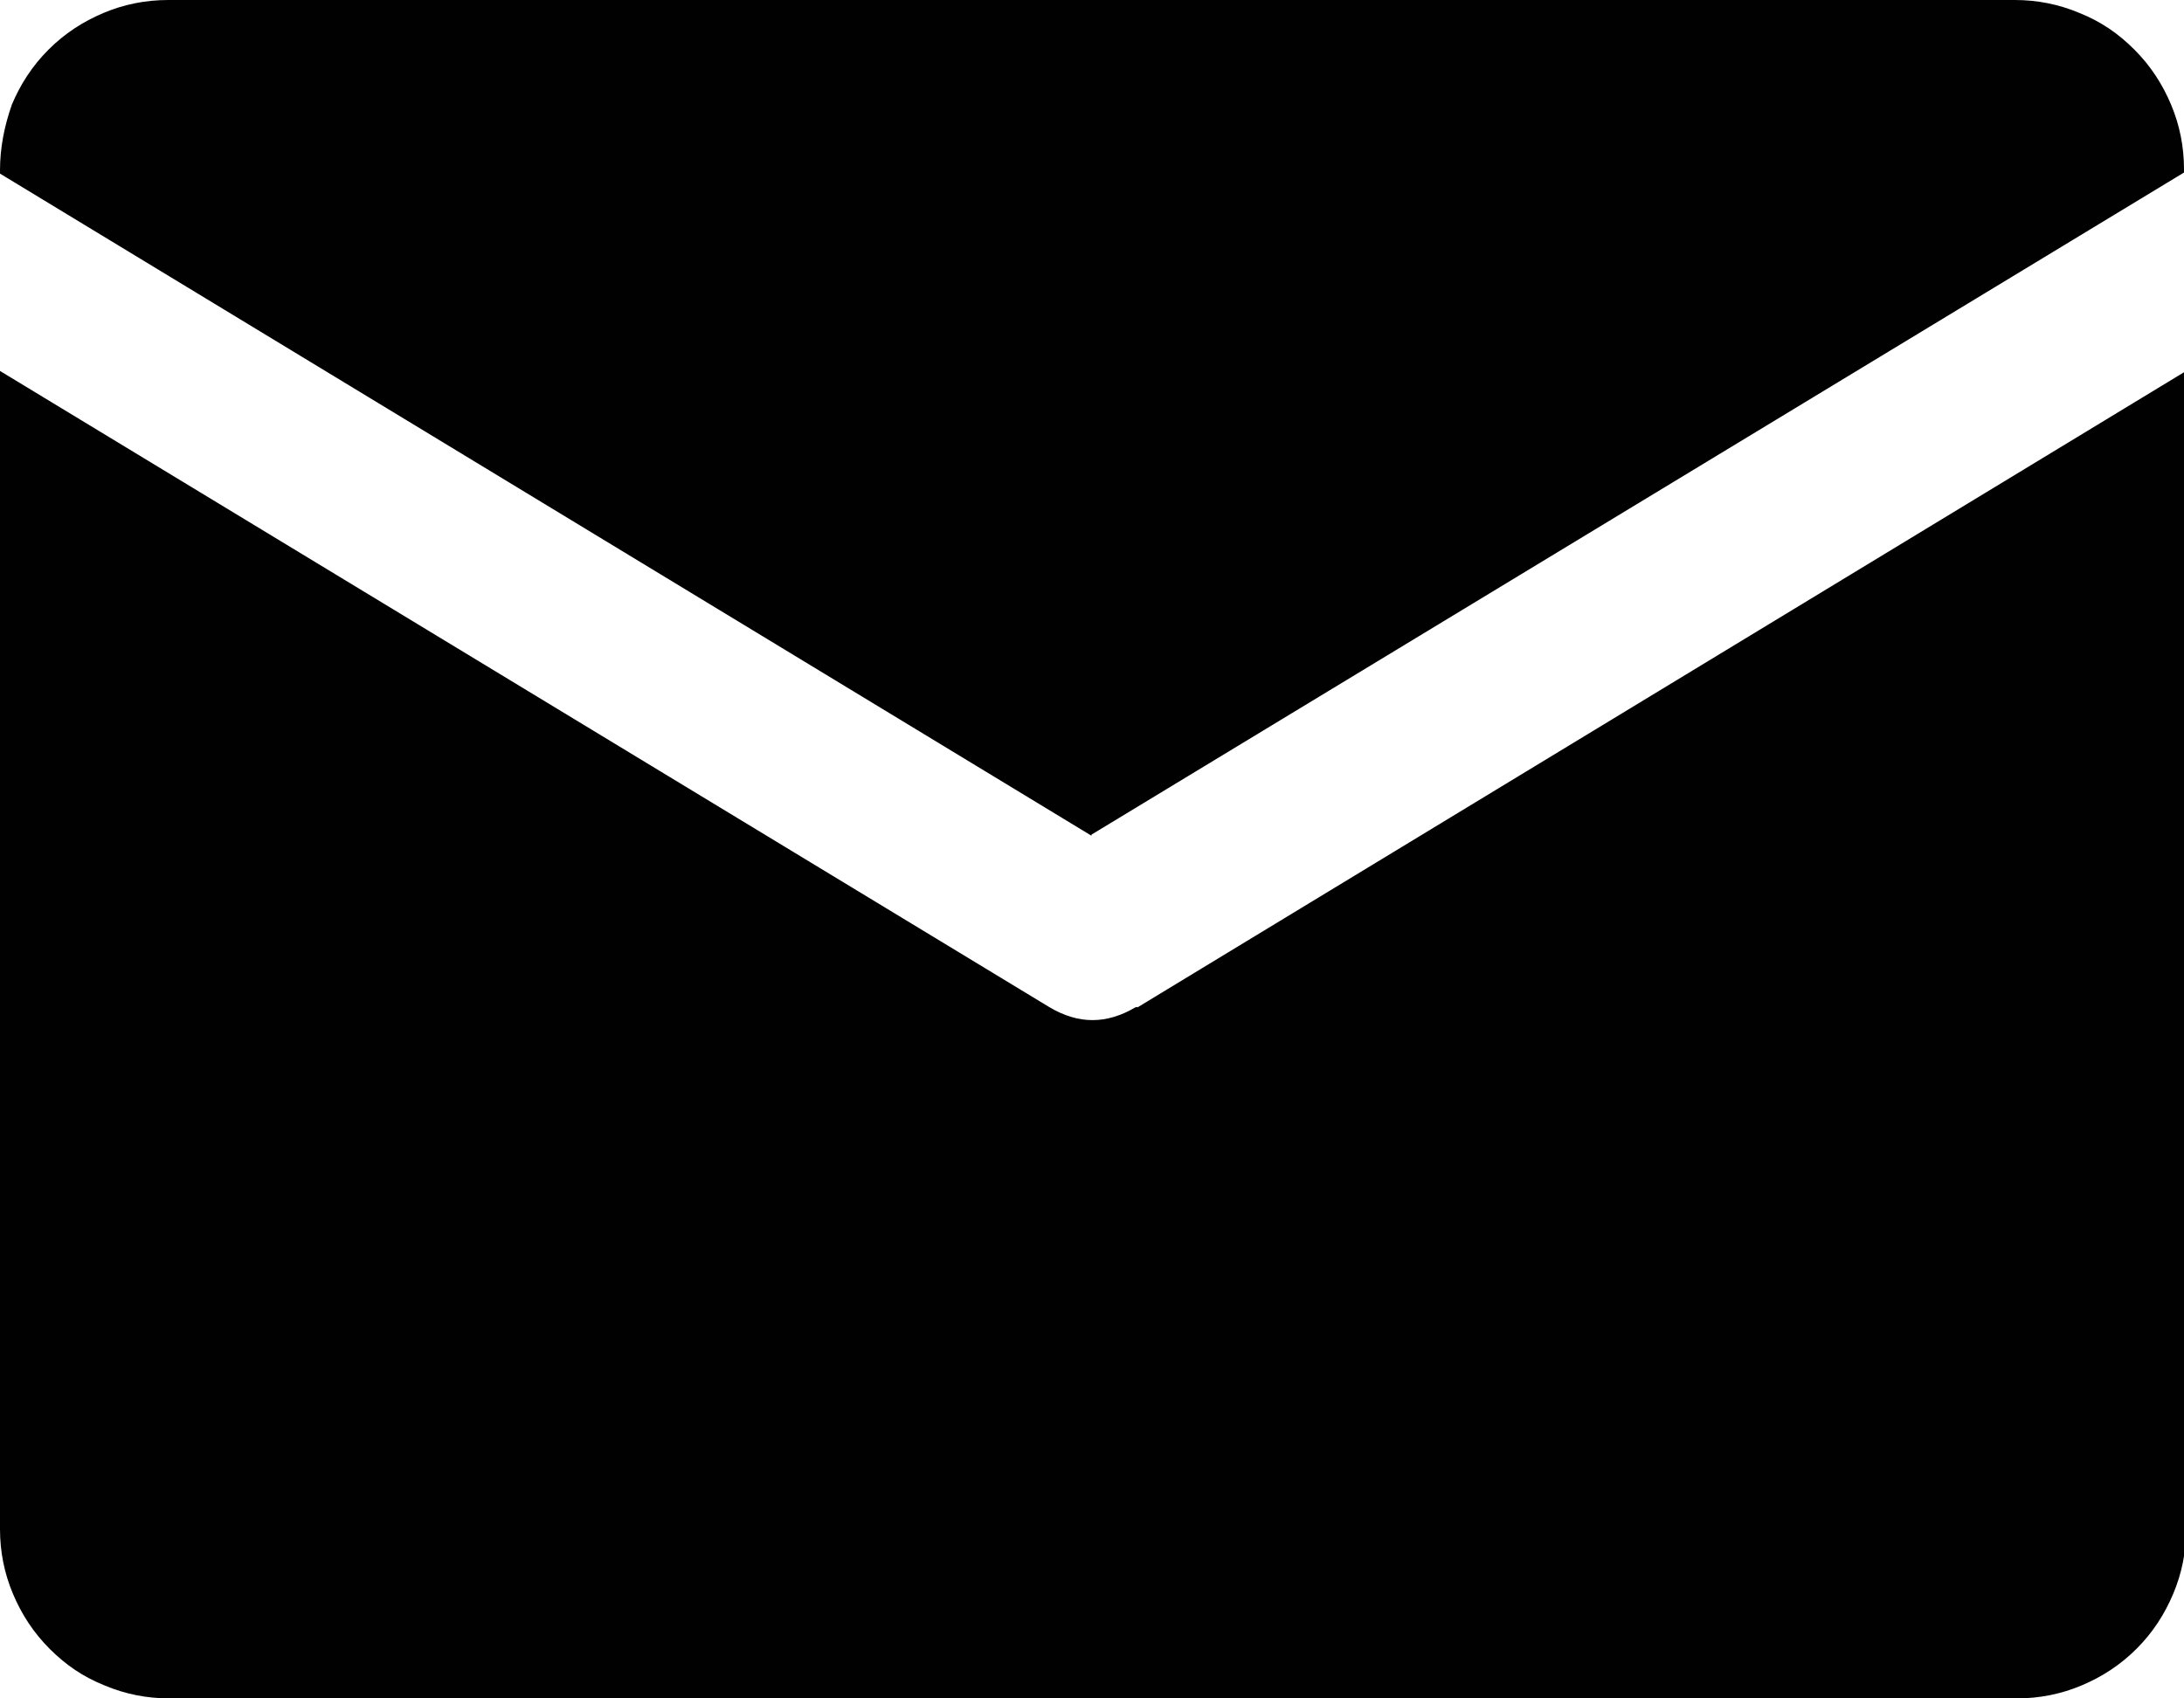
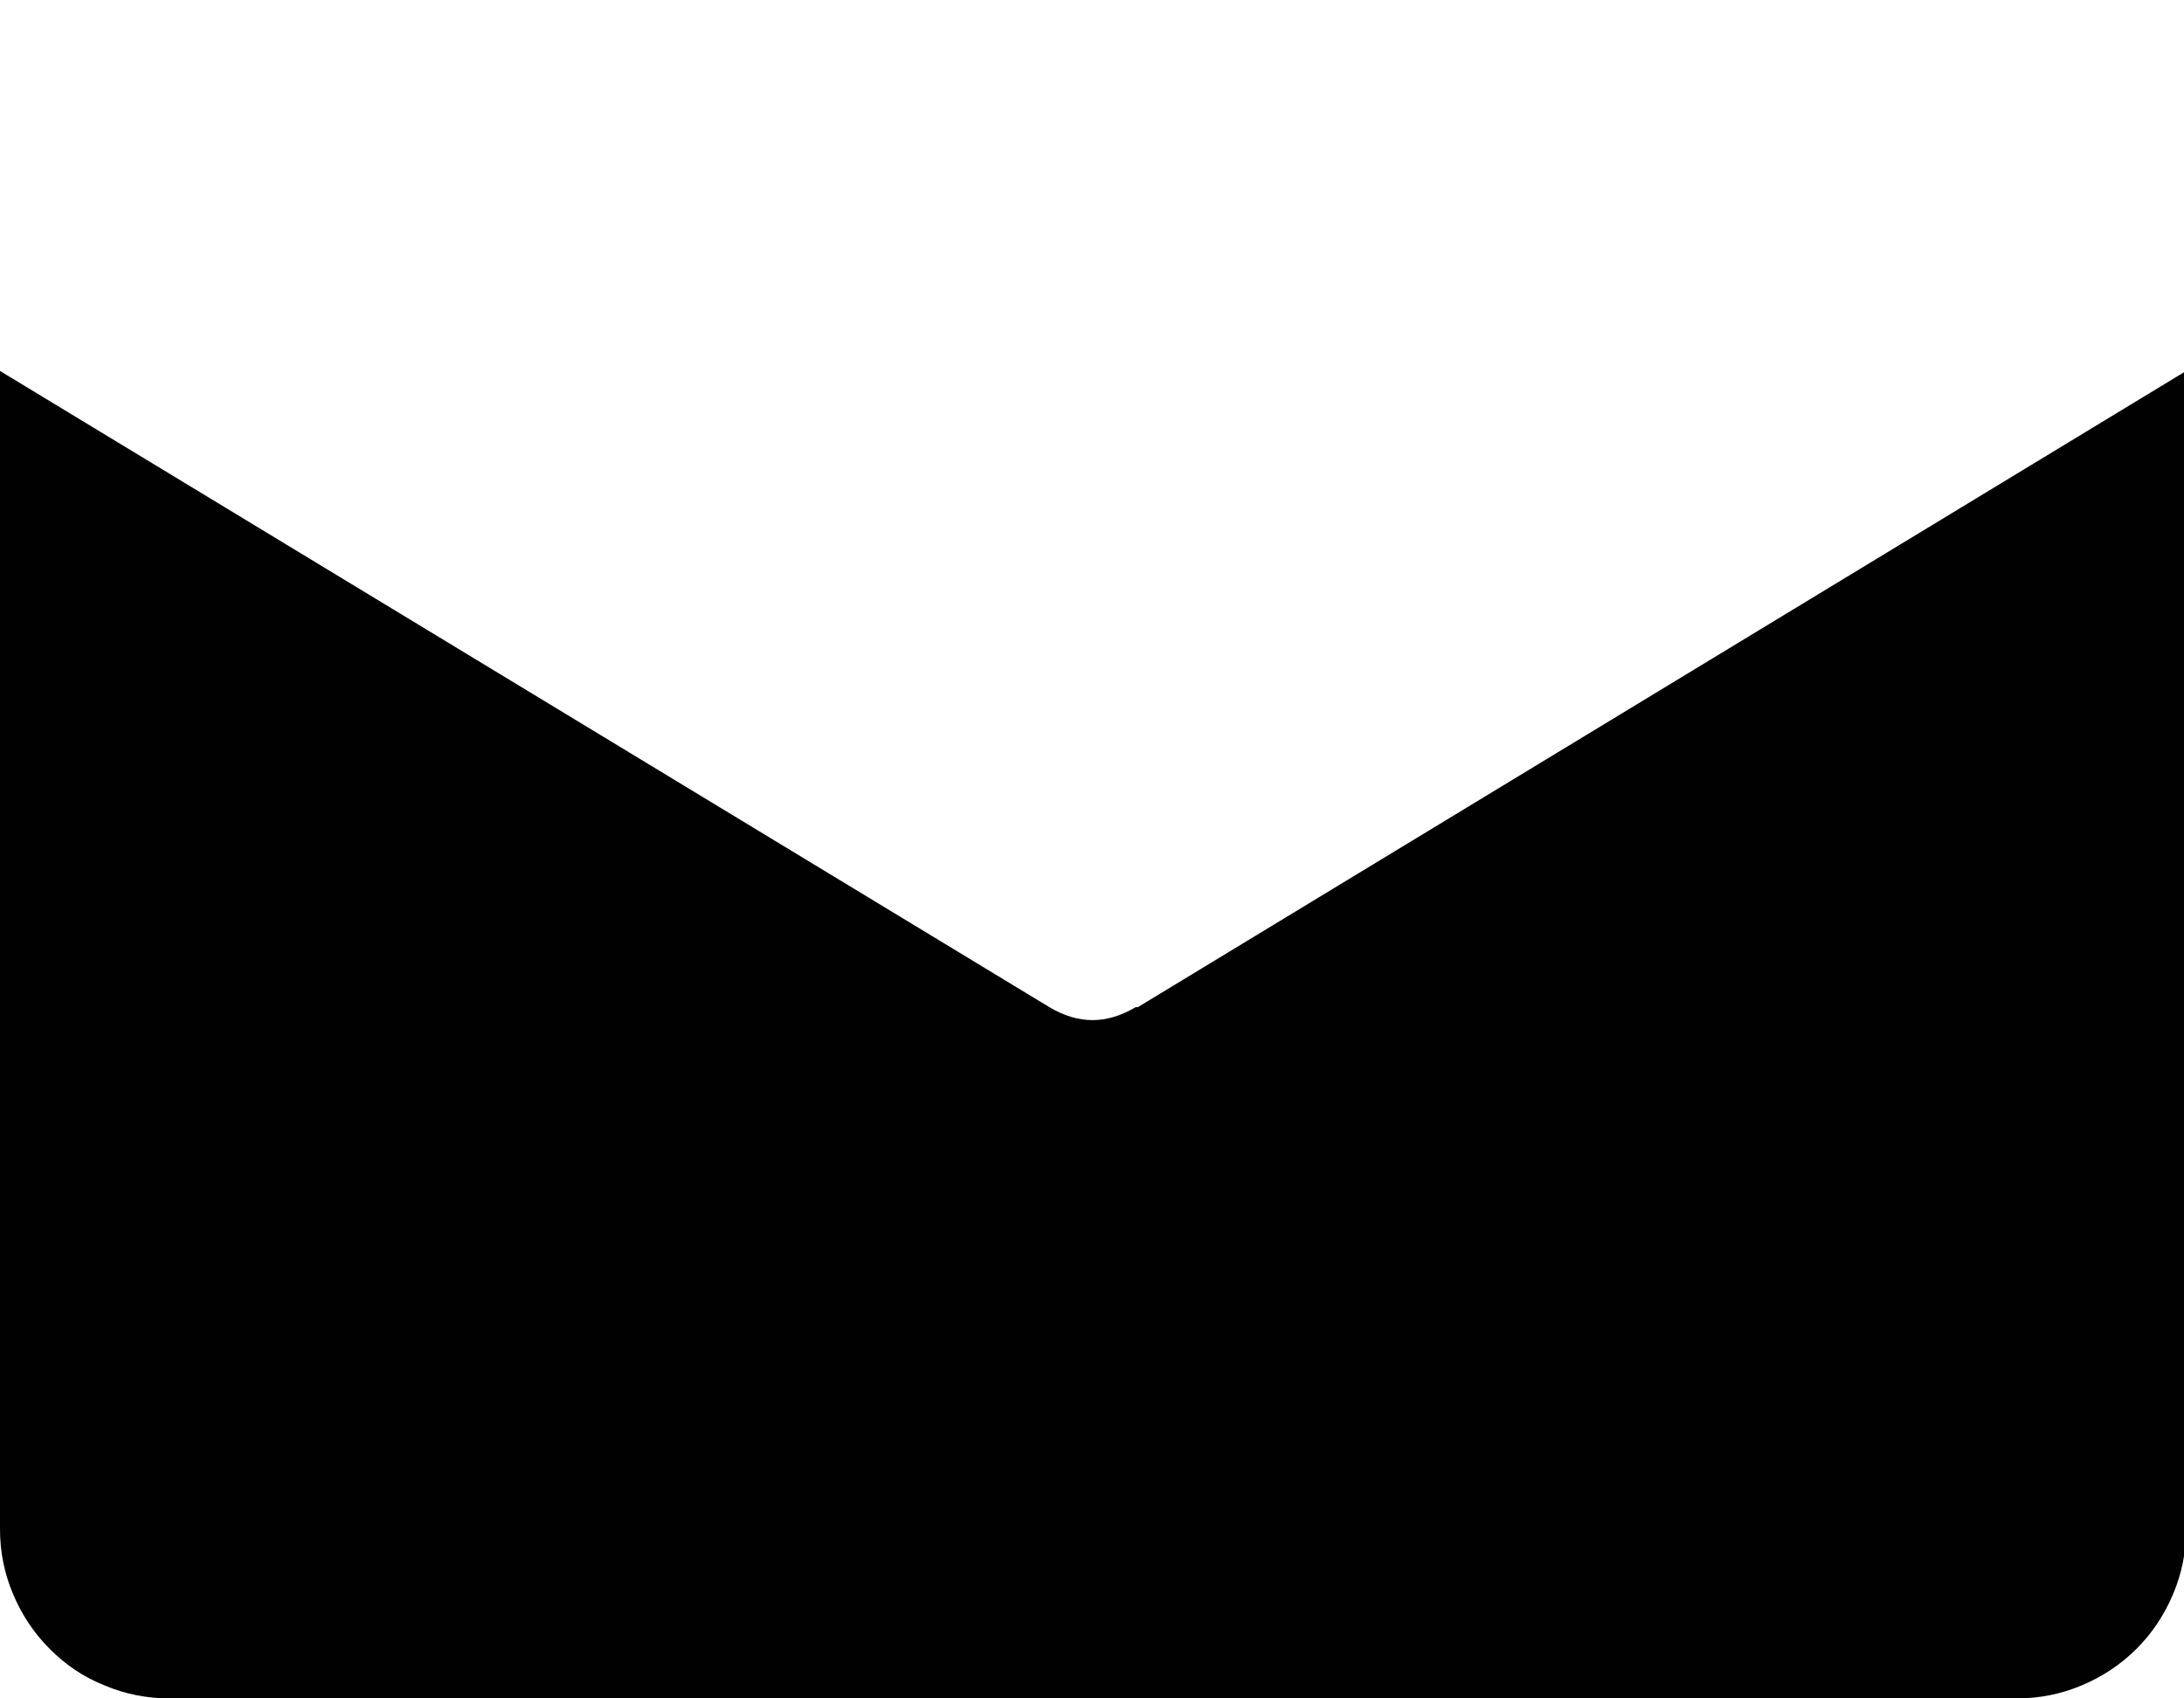
<svg xmlns="http://www.w3.org/2000/svg" id="Calque_1" data-name="Calque 1" viewBox="0 0 20.25 15.75">
  <defs>
    <style> .cls-1 { fill: #010101; } .cls-1, .cls-2 { stroke-width: 0px; } .cls-3 { clip-path: url(#clippath); } .cls-2 { fill: none; } </style>
    <clipPath id="clippath">
      <rect class="cls-2" width="20.25" height="15.75" />
    </clipPath>
  </defs>
  <g class="cls-3">
-     <path class="cls-1" d="M10.12,7.74L20.25,1.6v-.03c0-.21-.04-.41-.12-.6-.08-.19-.19-.36-.34-.51-.15-.15-.31-.26-.51-.34-.19-.08-.39-.12-.6-.12H1.56C1.35,0,1.15.04.96.12c-.19.08-.36.19-.51.34-.15.15-.26.32-.34.51C.04,1.17,0,1.37,0,1.58v.03l10.12,6.14Z" />
    <path class="cls-1" d="M10.53,9.34c-.27.16-.53.16-.8,0L0,3.44v10.74c0,.21.04.41.12.6.08.19.19.36.34.51.15.15.31.26.51.34.19.08.39.12.6.12h17.13c.21,0,.41-.04.6-.12.19-.08.36-.19.51-.34.15-.15.26-.32.34-.51.08-.19.12-.39.12-.6V3.44l-9.72,5.9Z" />
  </g>
</svg>